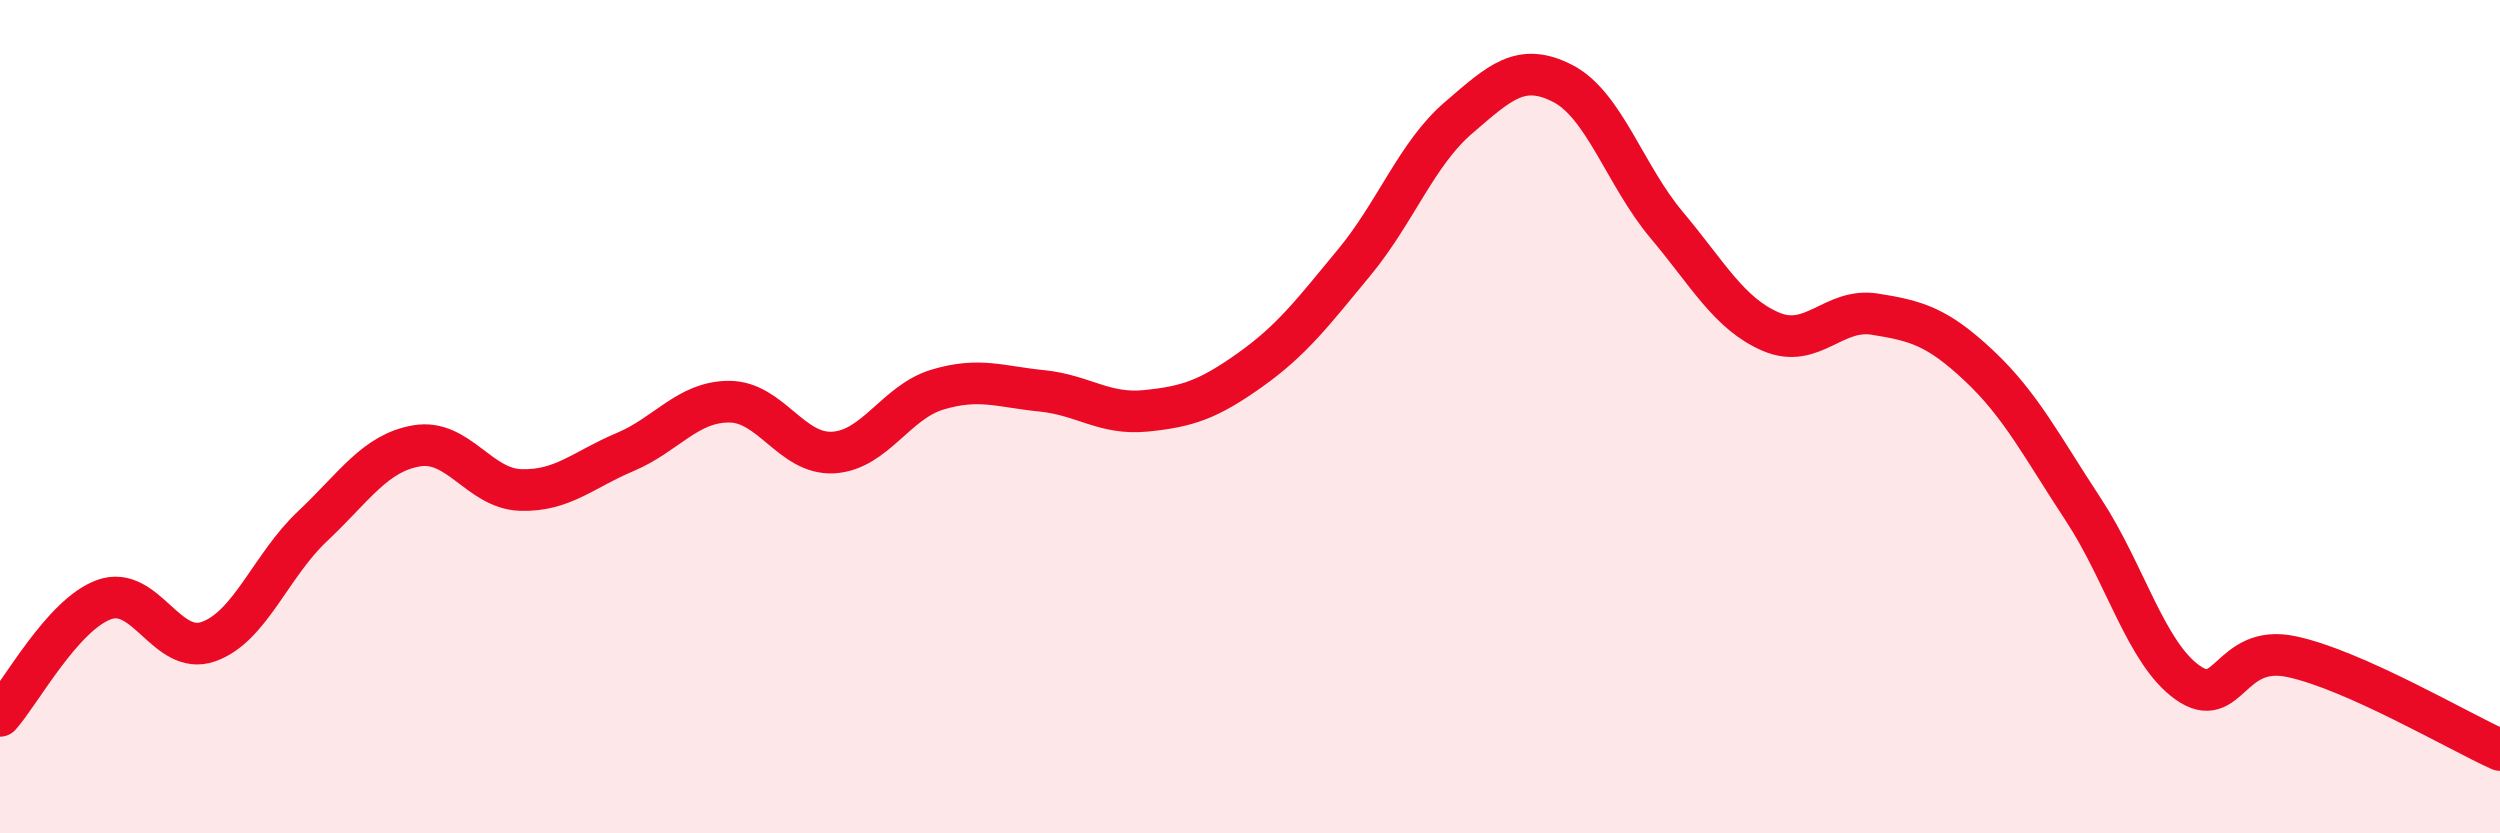
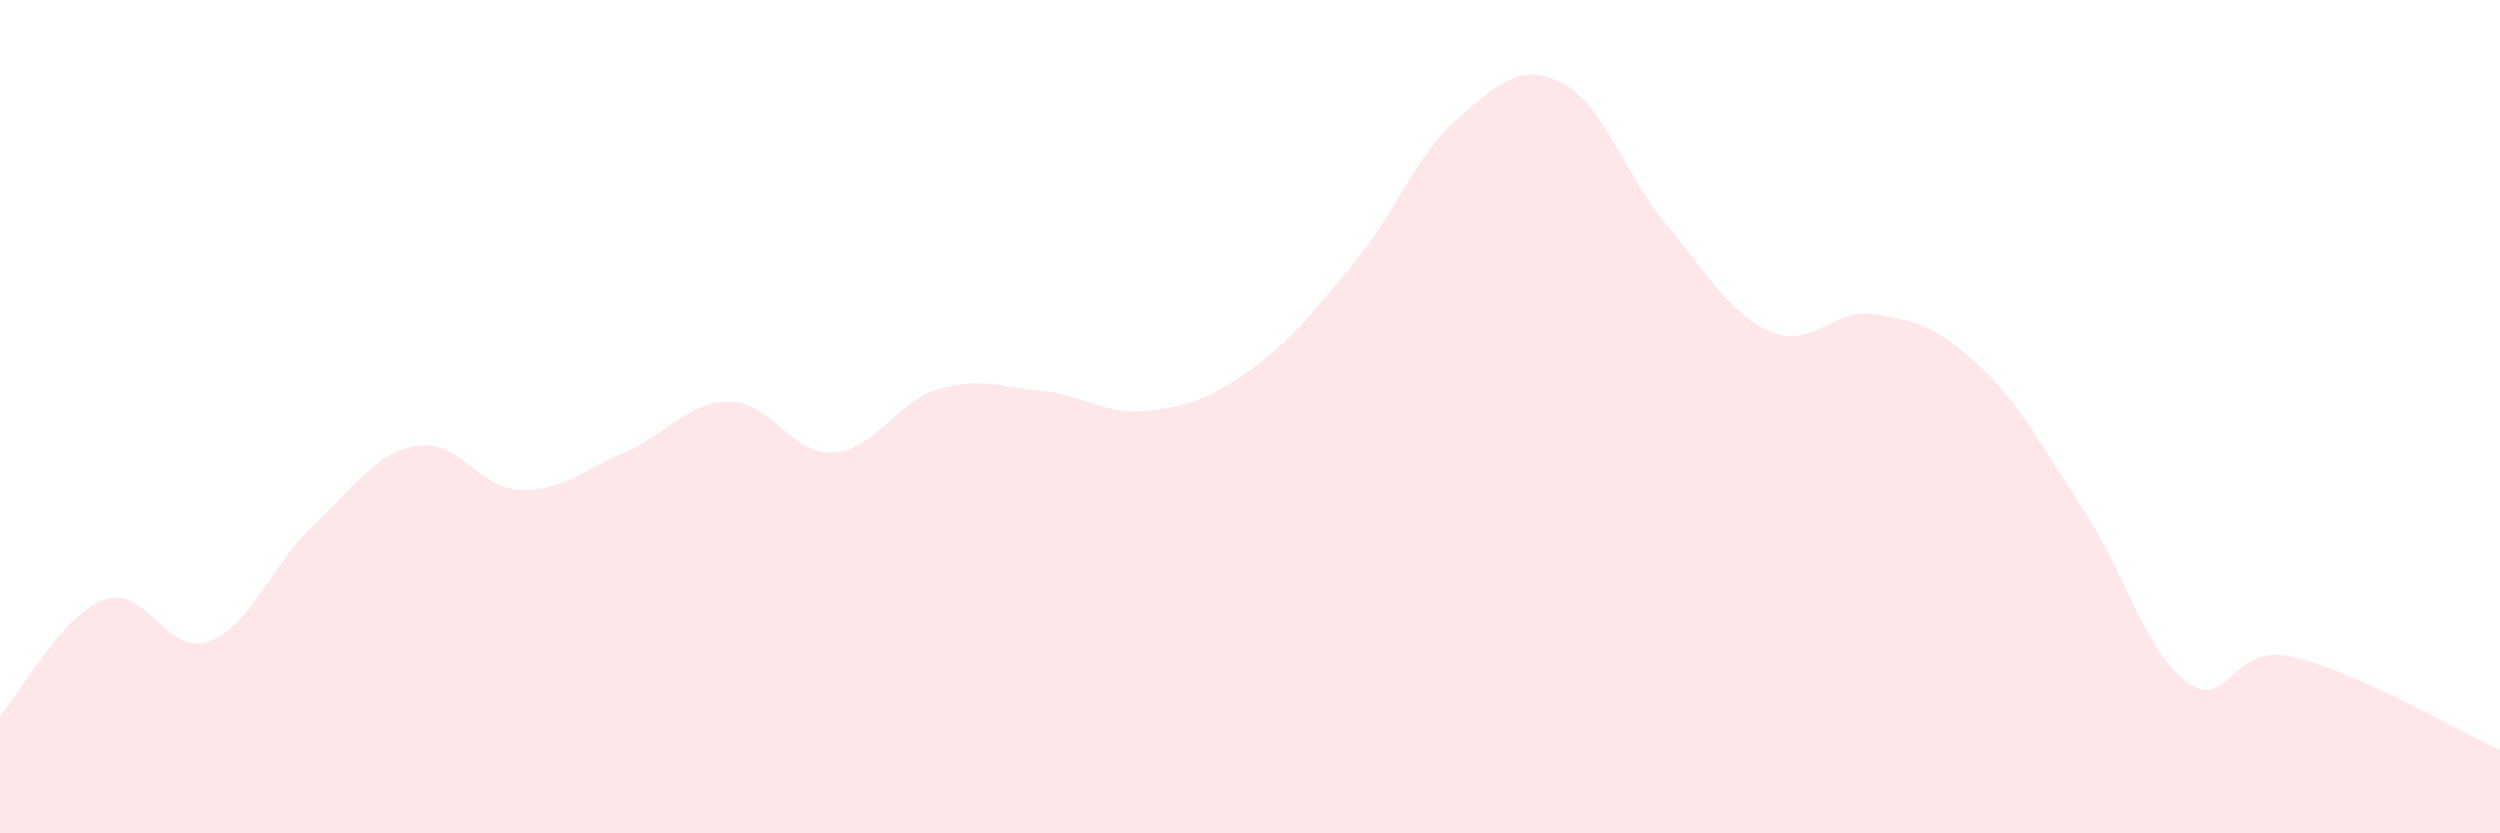
<svg xmlns="http://www.w3.org/2000/svg" width="60" height="20" viewBox="0 0 60 20">
  <path d="M 0,17.18 C 0.5,16.62 1.5,14.75 2.5,14.39 C 3.5,14.03 4,15.75 5,15.4 C 6,15.05 6.5,13.57 7.5,12.63 C 8.5,11.69 9,10.87 10,10.7 C 11,10.53 11.5,11.73 12.5,11.76 C 13.5,11.79 14,11.27 15,10.85 C 16,10.43 16.5,9.64 17.5,9.64 C 18.5,9.64 19,10.92 20,10.86 C 21,10.8 21.5,9.65 22.5,9.35 C 23.5,9.05 24,9.28 25,9.38 C 26,9.48 26.5,9.96 27.5,9.86 C 28.5,9.76 29,9.59 30,8.88 C 31,8.17 31.5,7.51 32.5,6.3 C 33.5,5.09 34,3.69 35,2.83 C 36,1.97 36.5,1.49 37.5,2 C 38.5,2.51 39,4.21 40,5.4 C 41,6.59 41.5,7.53 42.5,7.96 C 43.5,8.39 44,7.38 45,7.54 C 46,7.7 46.5,7.84 47.5,8.78 C 48.5,9.72 49,10.71 50,12.23 C 51,13.75 51.5,15.67 52.5,16.38 C 53.5,17.09 53.5,15.44 55,15.76 C 56.5,16.08 59,17.55 60,18L60 20L0 20Z" fill="#EB0A25" opacity="0.1" stroke-linecap="round" stroke-linejoin="round" />
-   <path d="M 0,17.18 C 0.5,16.62 1.5,14.75 2.5,14.39 C 3.5,14.03 4,15.75 5,15.4 C 6,15.05 6.5,13.57 7.5,12.63 C 8.5,11.69 9,10.87 10,10.7 C 11,10.53 11.5,11.73 12.5,11.76 C 13.5,11.79 14,11.27 15,10.85 C 16,10.43 16.5,9.64 17.5,9.64 C 18.5,9.64 19,10.92 20,10.86 C 21,10.8 21.5,9.65 22.5,9.35 C 23.5,9.05 24,9.28 25,9.38 C 26,9.48 26.5,9.96 27.5,9.86 C 28.5,9.76 29,9.59 30,8.88 C 31,8.17 31.5,7.51 32.5,6.3 C 33.5,5.09 34,3.69 35,2.83 C 36,1.97 36.5,1.49 37.5,2 C 38.5,2.51 39,4.21 40,5.4 C 41,6.59 41.5,7.53 42.5,7.96 C 43.5,8.39 44,7.38 45,7.54 C 46,7.7 46.5,7.84 47.5,8.78 C 48.5,9.72 49,10.71 50,12.23 C 51,13.75 51.5,15.67 52.5,16.38 C 53.5,17.09 53.5,15.44 55,15.76 C 56.5,16.08 59,17.55 60,18" stroke="#EB0A25" stroke-width="1" fill="none" stroke-linecap="round" stroke-linejoin="round" />
</svg>